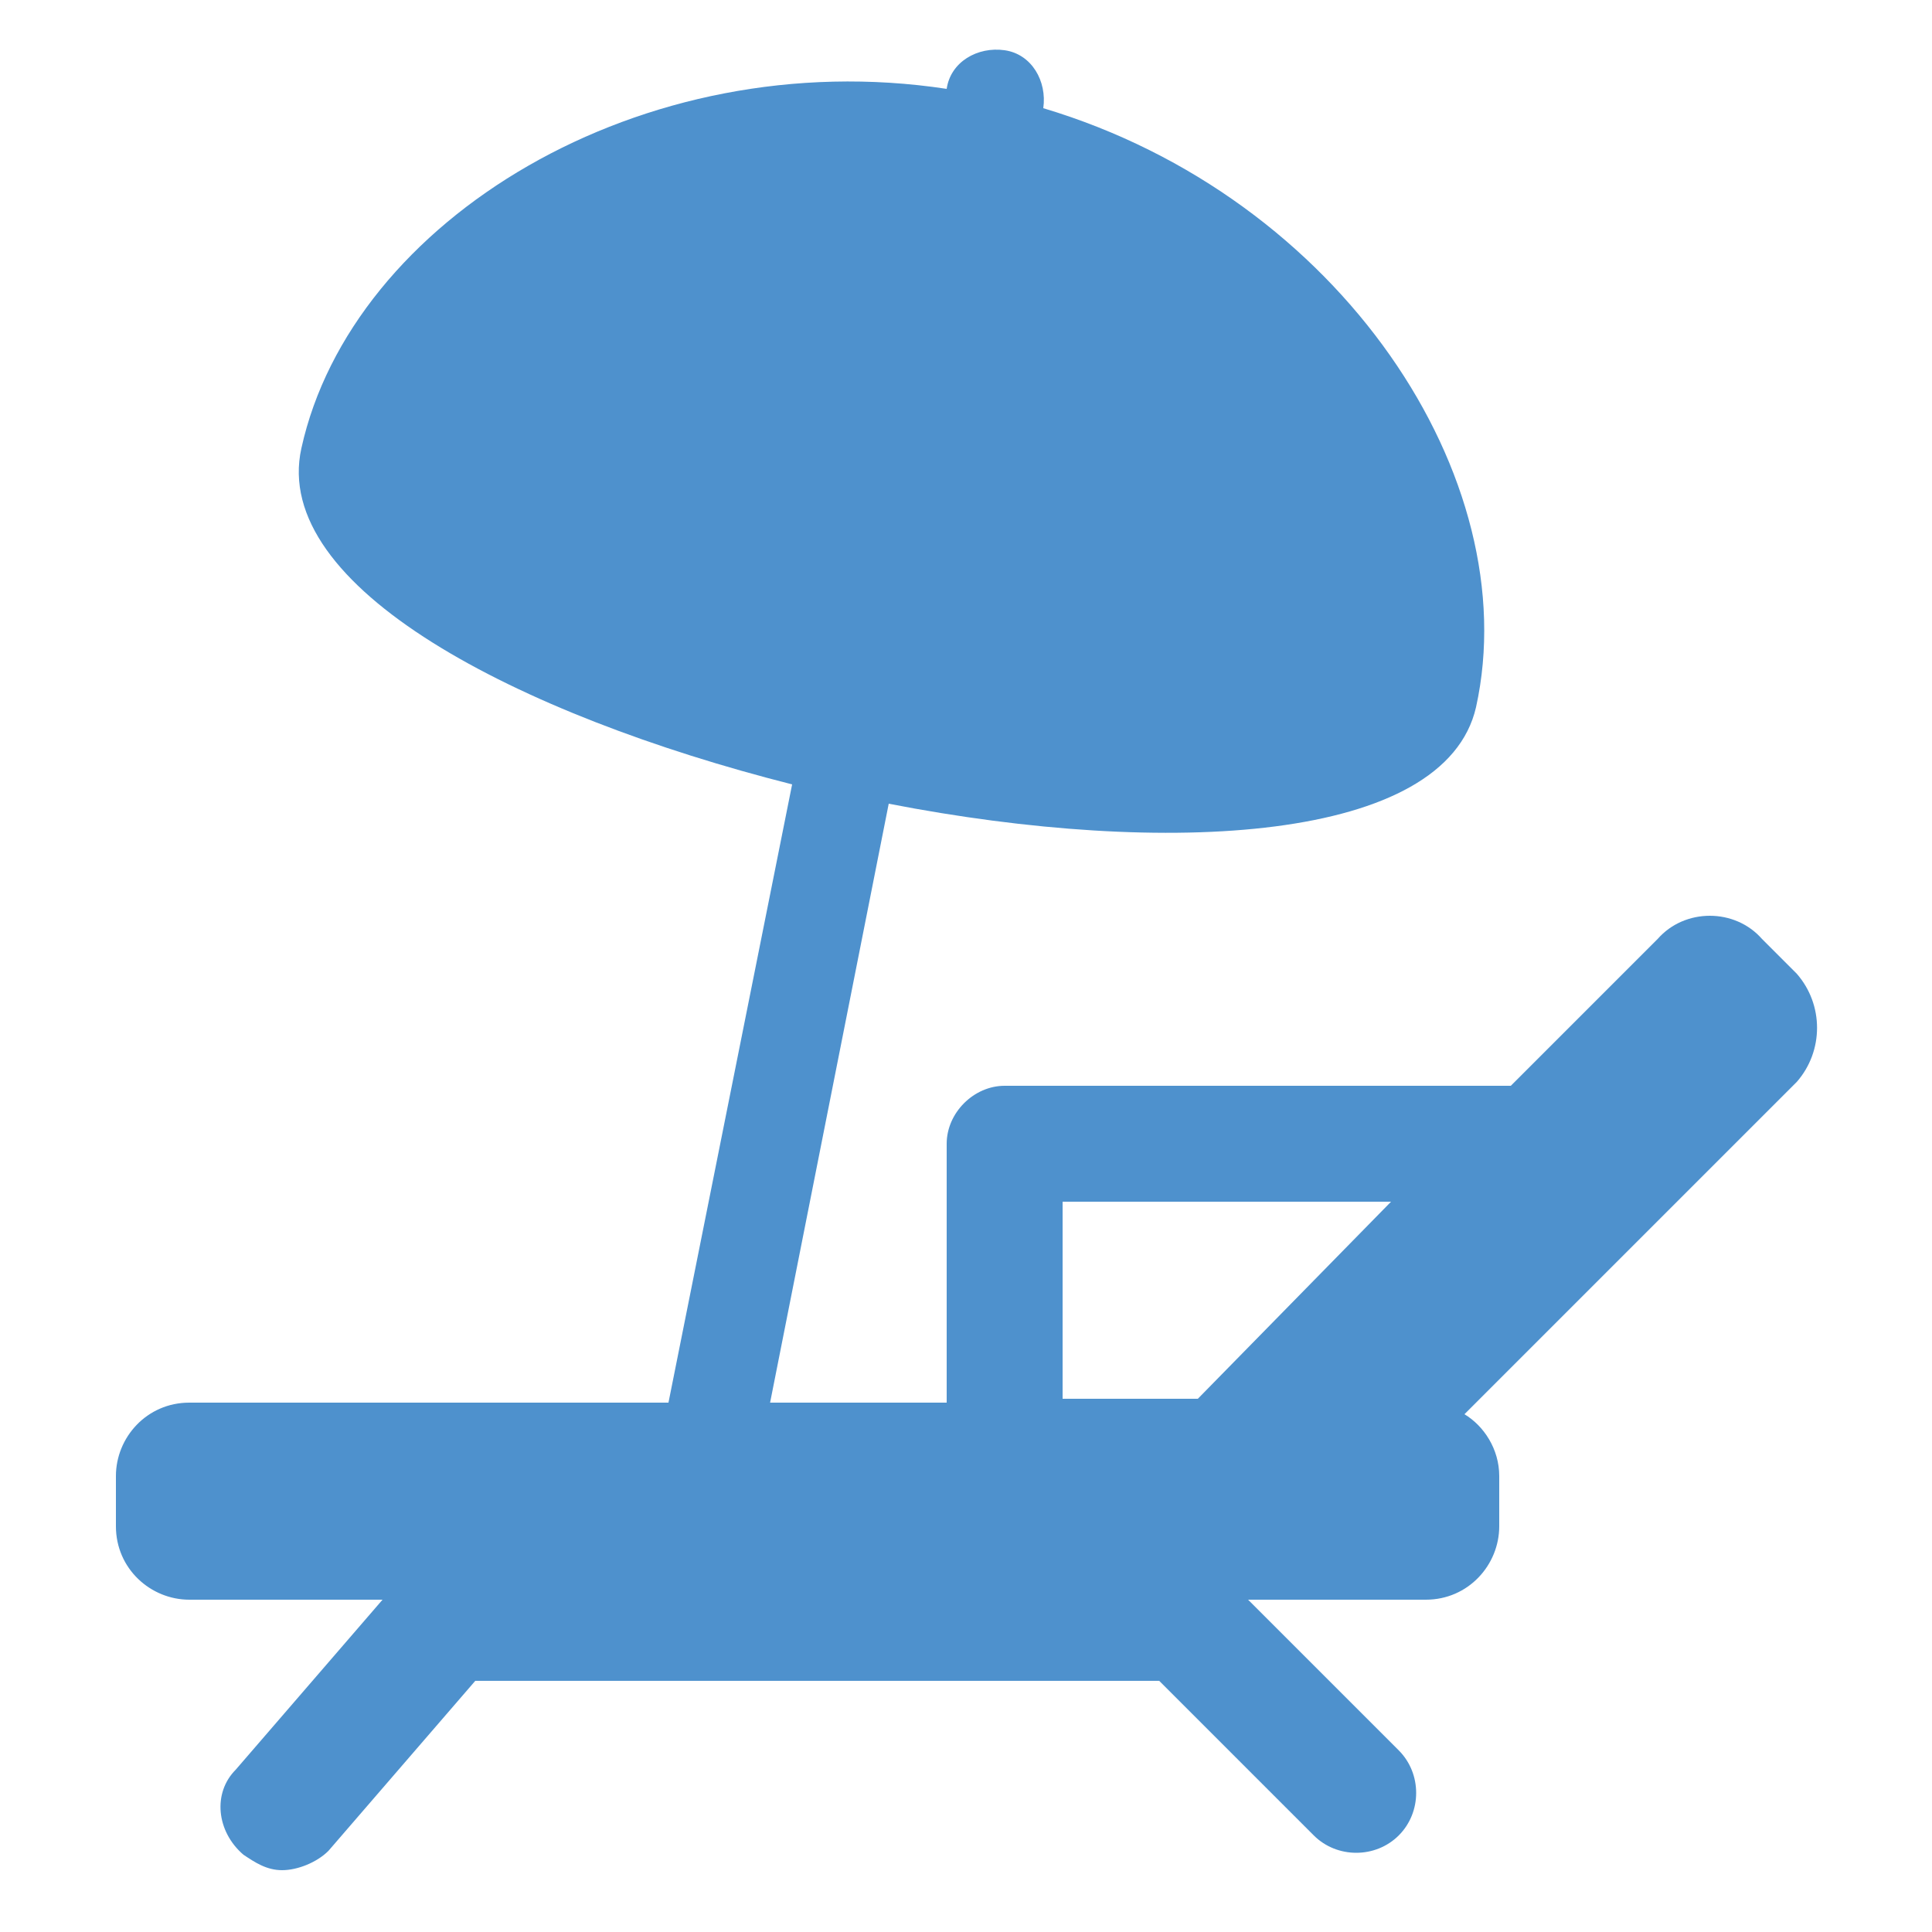
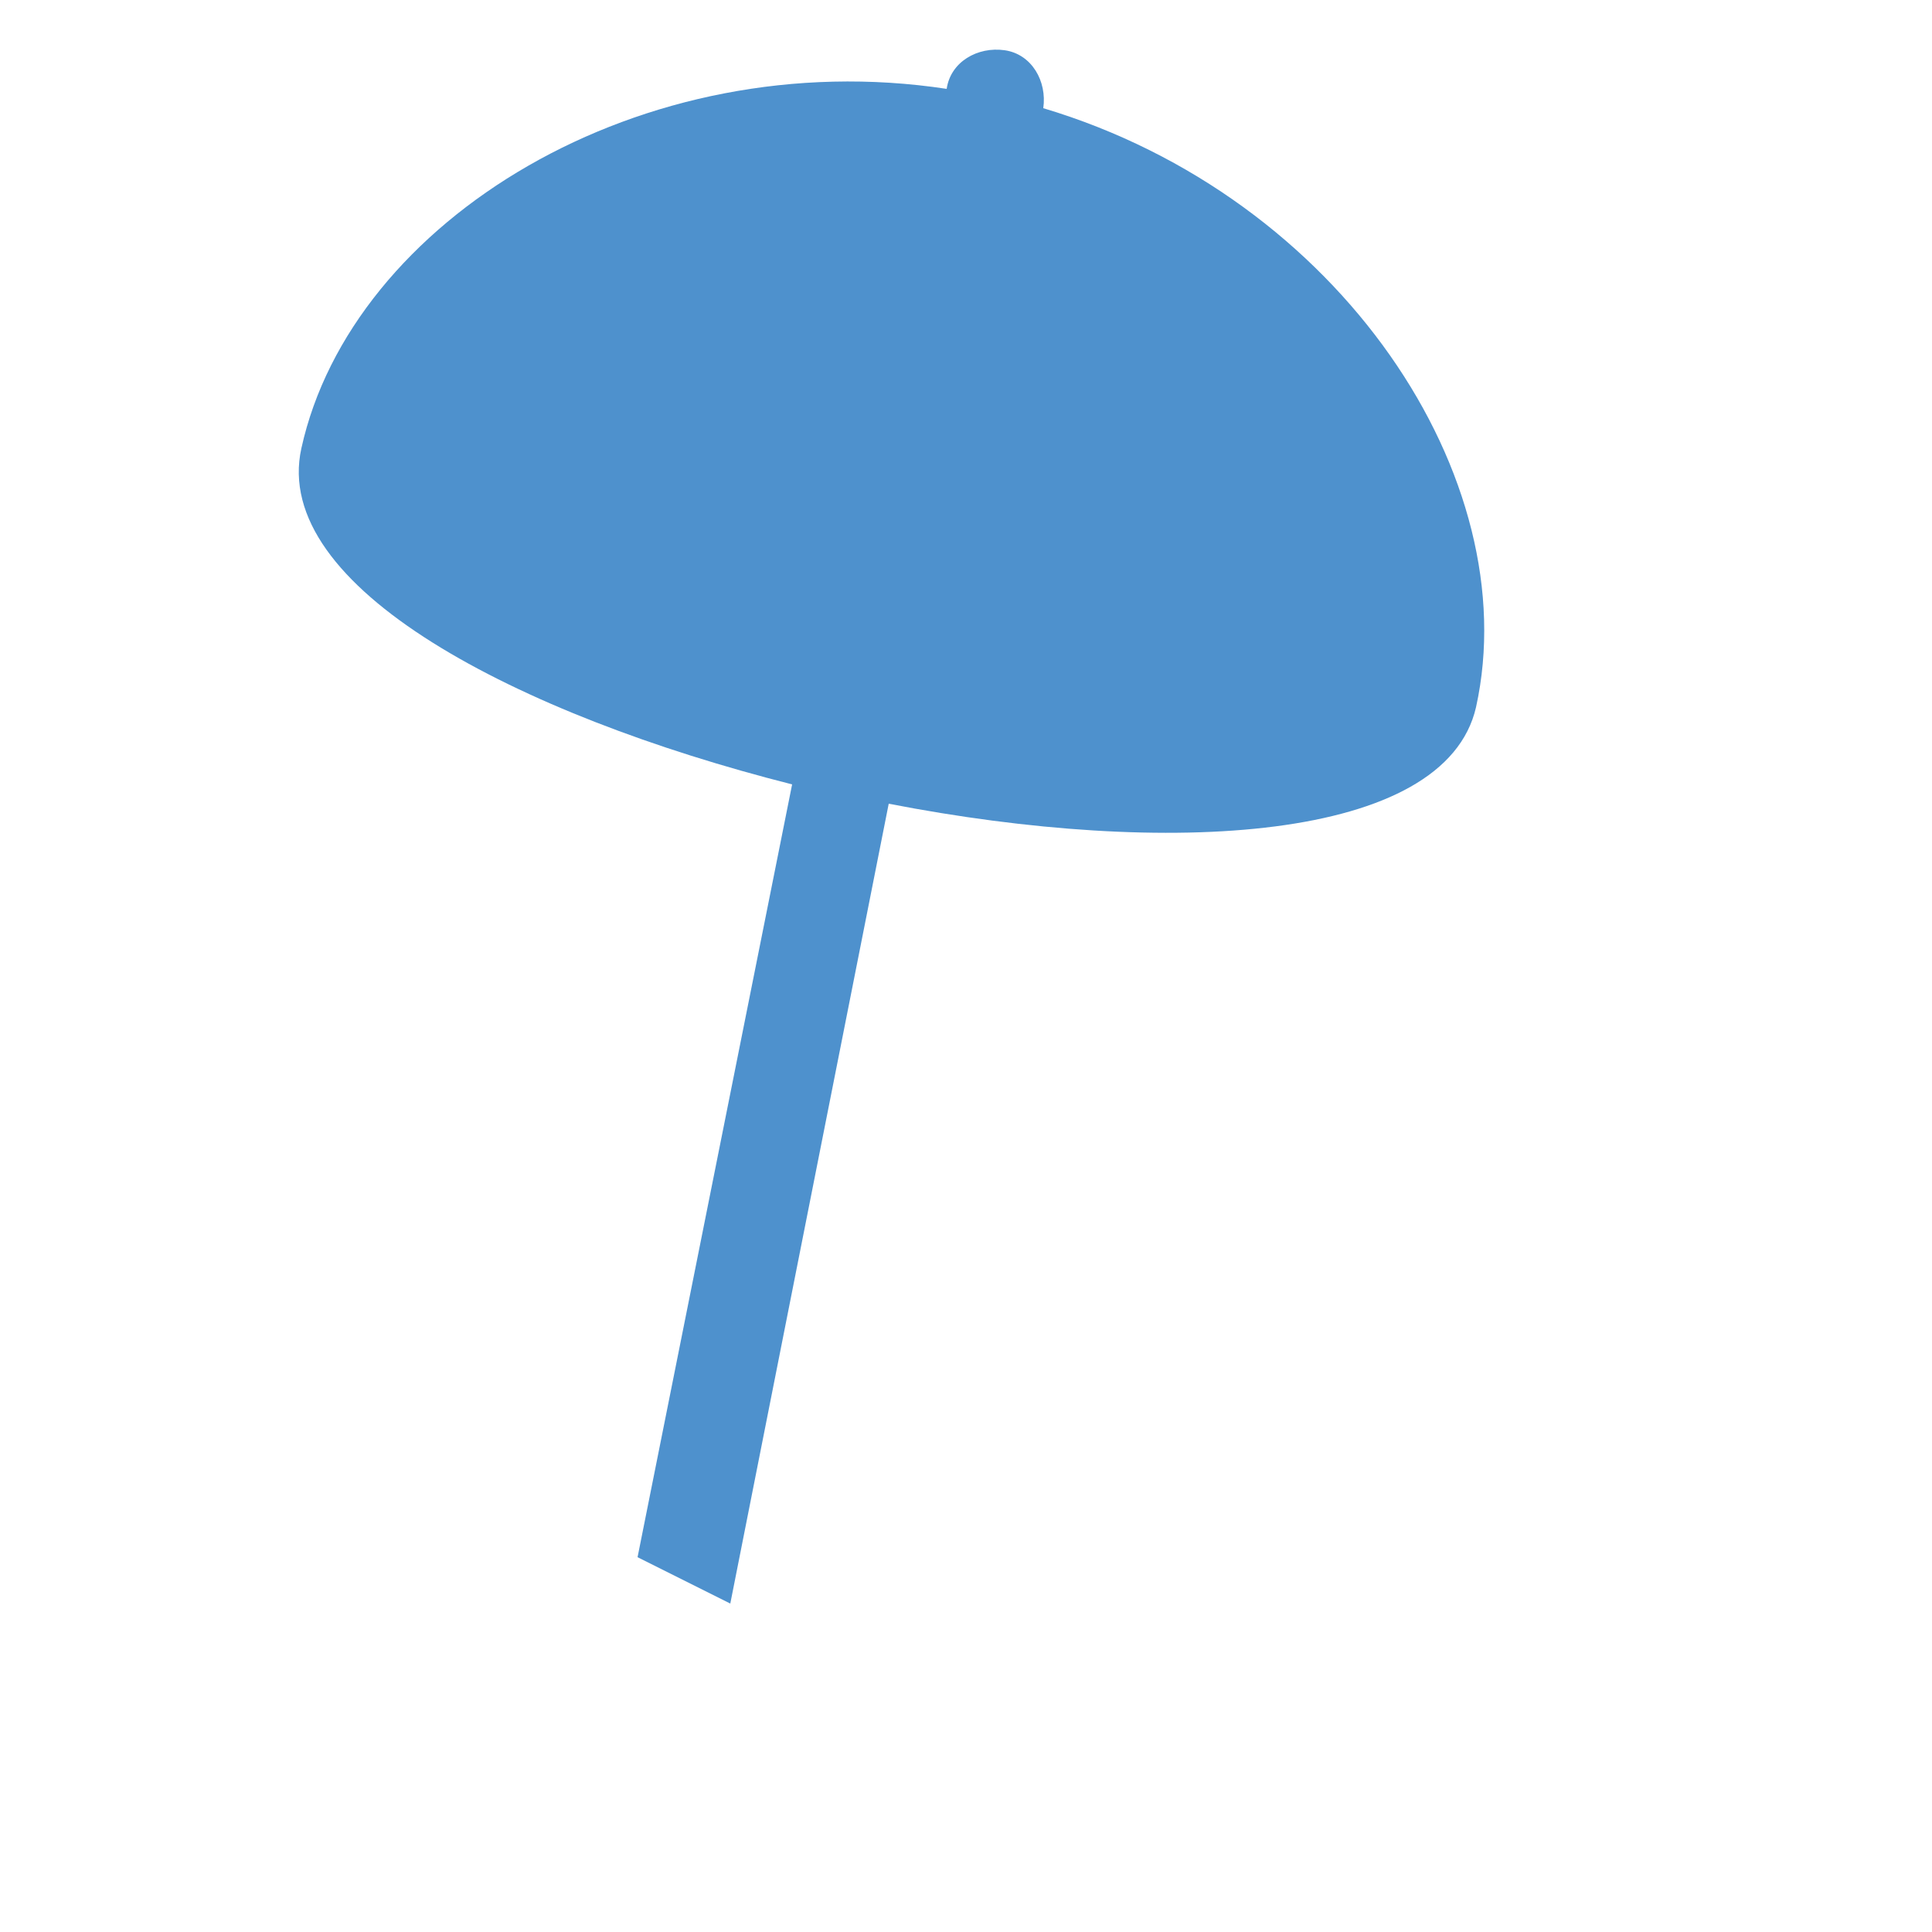
<svg xmlns="http://www.w3.org/2000/svg" version="1.2" baseProfile="tiny" id="Layer_1" x="0px" y="0px" viewBox="0 0 50 50" xml:space="preserve">
  <g>
    <g>
      <path fill="#4E91CD" d="M20.5,20.3l-4,20c0.8,0.4,1.6,0.8,2.4,1.2L23,20.8c7.2,1.4,14.4,1,15.2-2.5C39.5,12.4,34.7,5.1,27,2.8    c0.1-0.7-0.3-1.4-1-1.5c-0.7-0.1-1.4,0.3-1.5,1C16.6,1.1,9.1,5.7,7.8,11.6C7,15.2,13.4,18.5,20.5,20.3z" />
    </g>
    <g>
-       <path fill="#4E91CD" d="M46.5,25.2l-0.9-0.9c-0.7-0.8-2-0.8-2.7,0l-3.8,3.8H26c-0.8,0-1.5,0.7-1.5,1.5v6.7H4.9    c-1.1,0-1.9,0.9-1.9,1.9v1.3c0,1.1,0.9,1.9,1.9,1.9h5l-3.8,4.4c-0.6,0.6-0.5,1.6,0.2,2.2c0.3,0.2,0.6,0.4,1,0.4    c0.4,0,0.9-0.2,1.2-0.5l3.8-4.4H30l4,4c0.6,0.6,1.6,0.6,2.2,0c0.6-0.6,0.6-1.6,0-2.2l-3.9-3.9h4.6c1.1,0,1.9-0.9,1.9-1.9v-1.3    c0-0.7-0.4-1.3-0.9-1.6l8.6-8.6C47.2,27.2,47.2,26,46.5,25.2L46.5,25.2z M27.5,31.1H36l-5,5.1h-3.5V31.1z M27.5,31.1" />
-     </g>
+       </g>
  </g>
</svg>